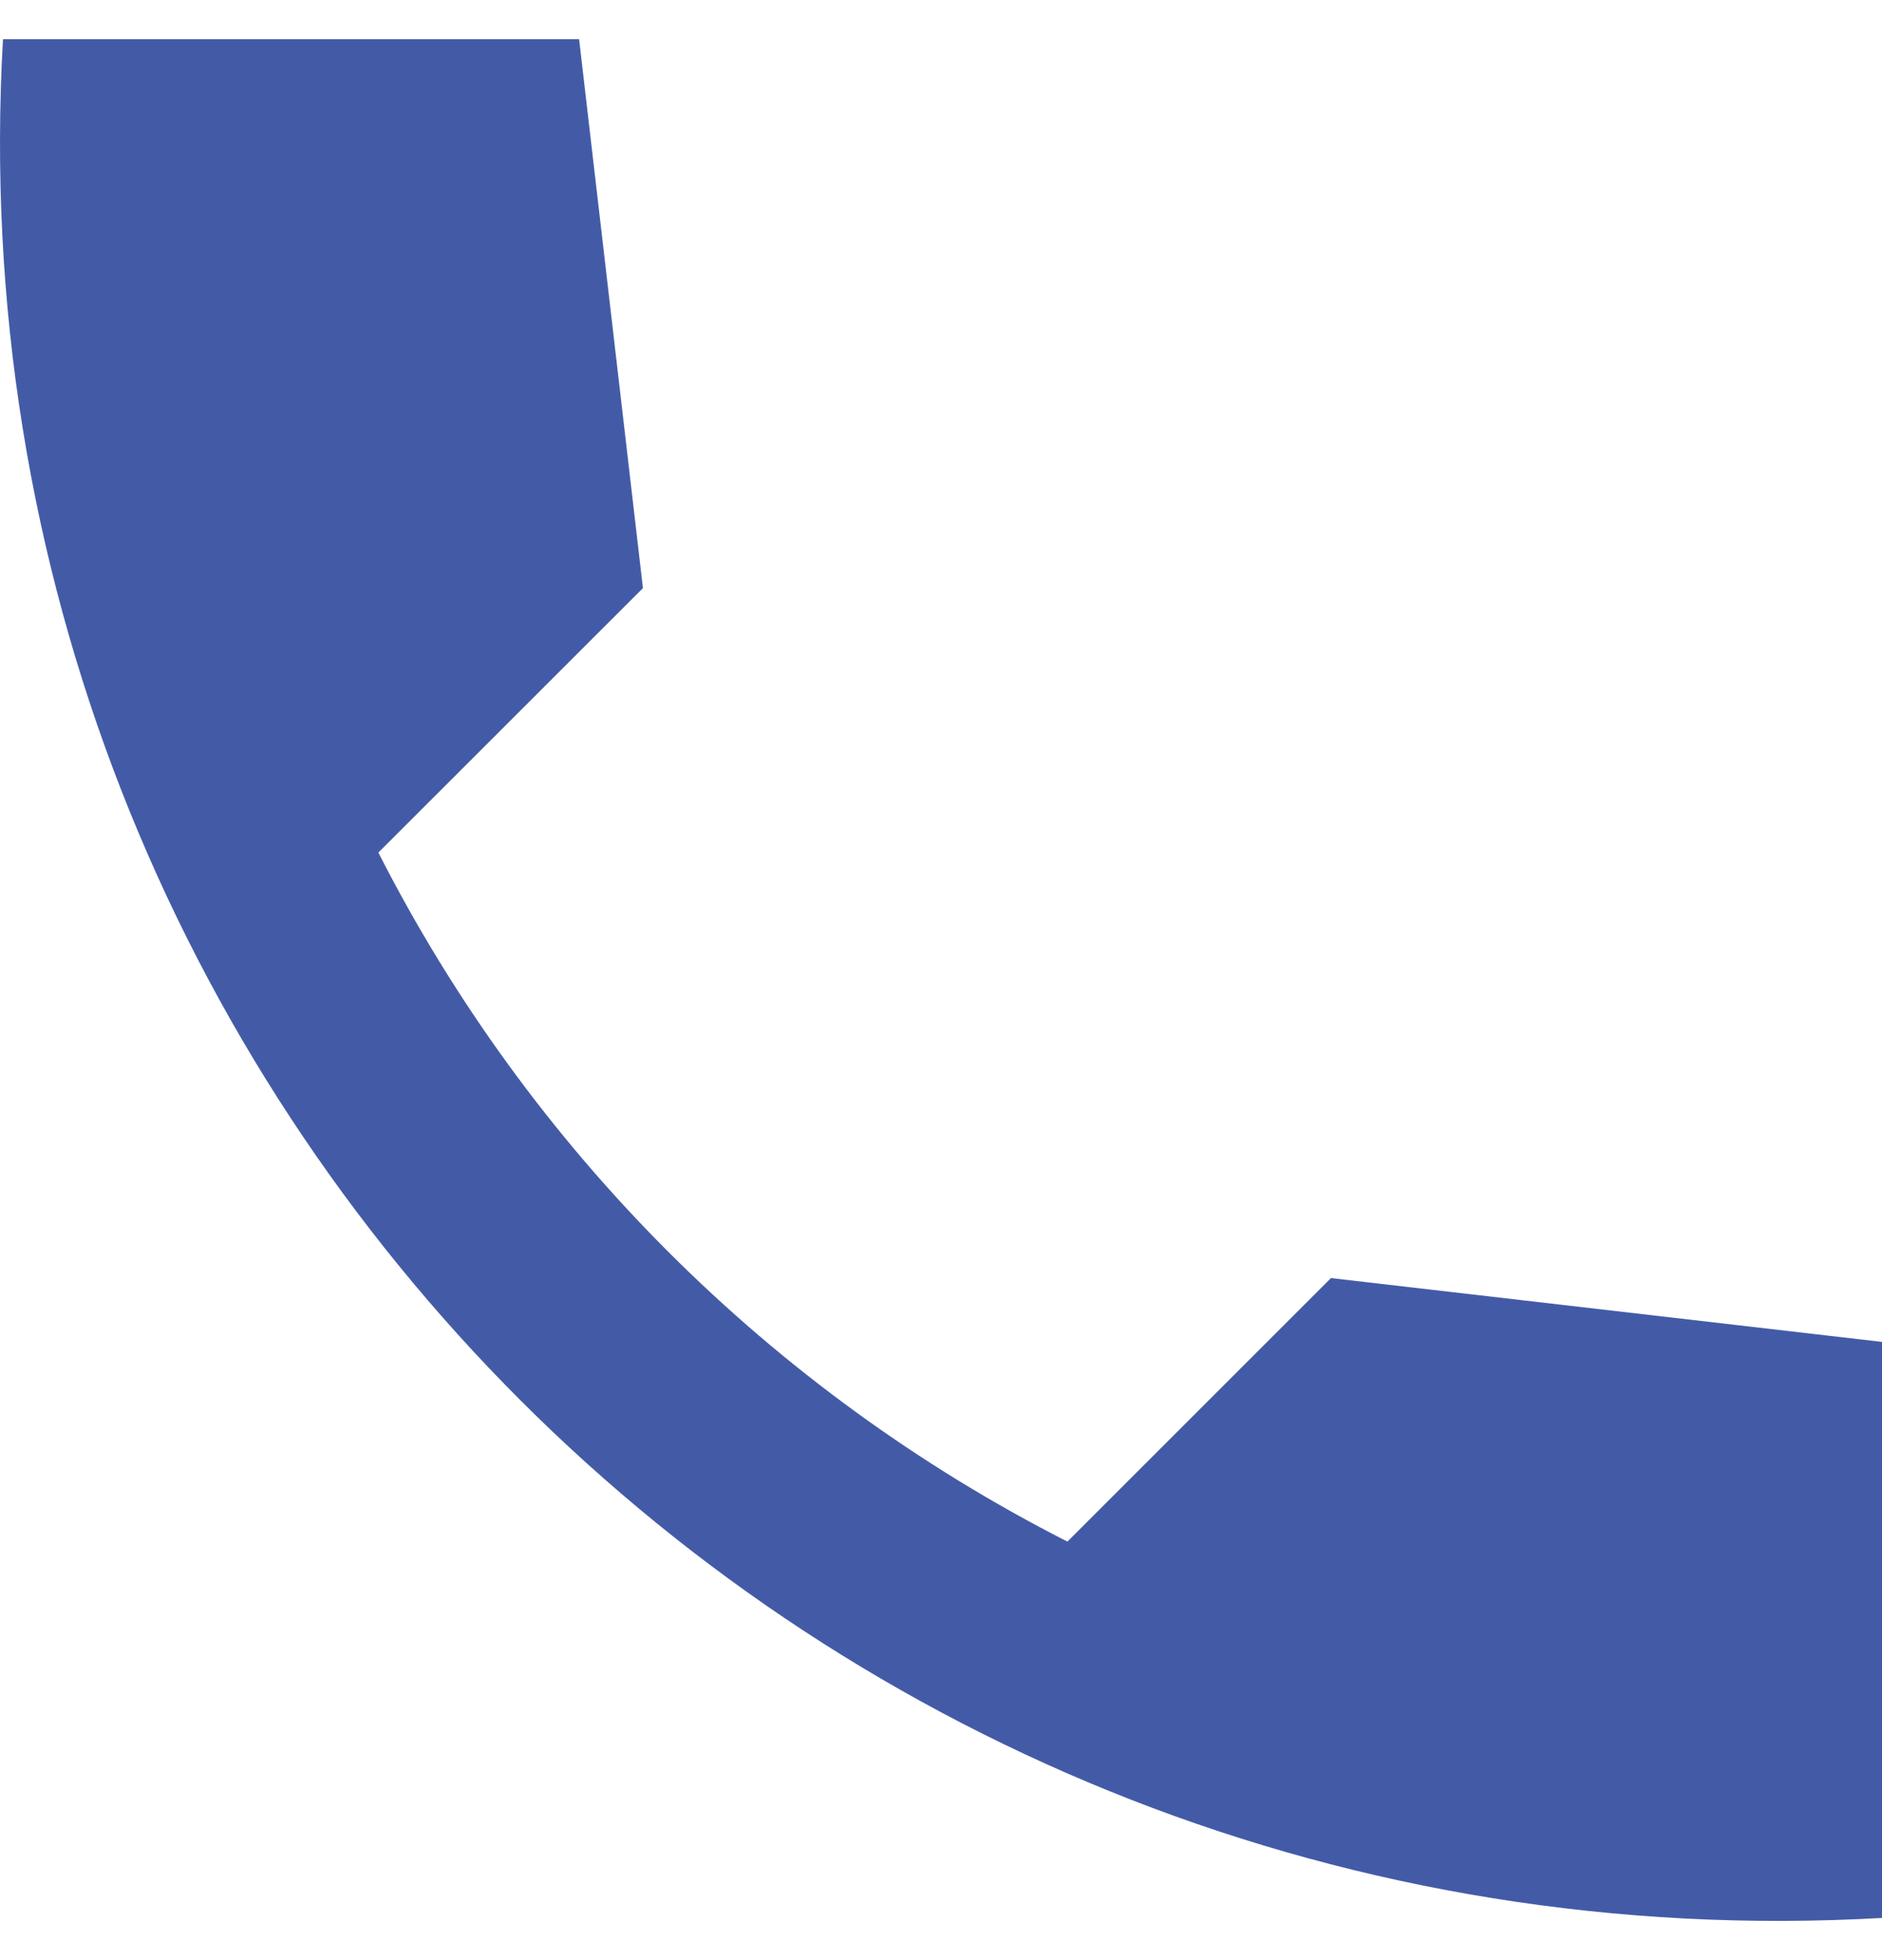
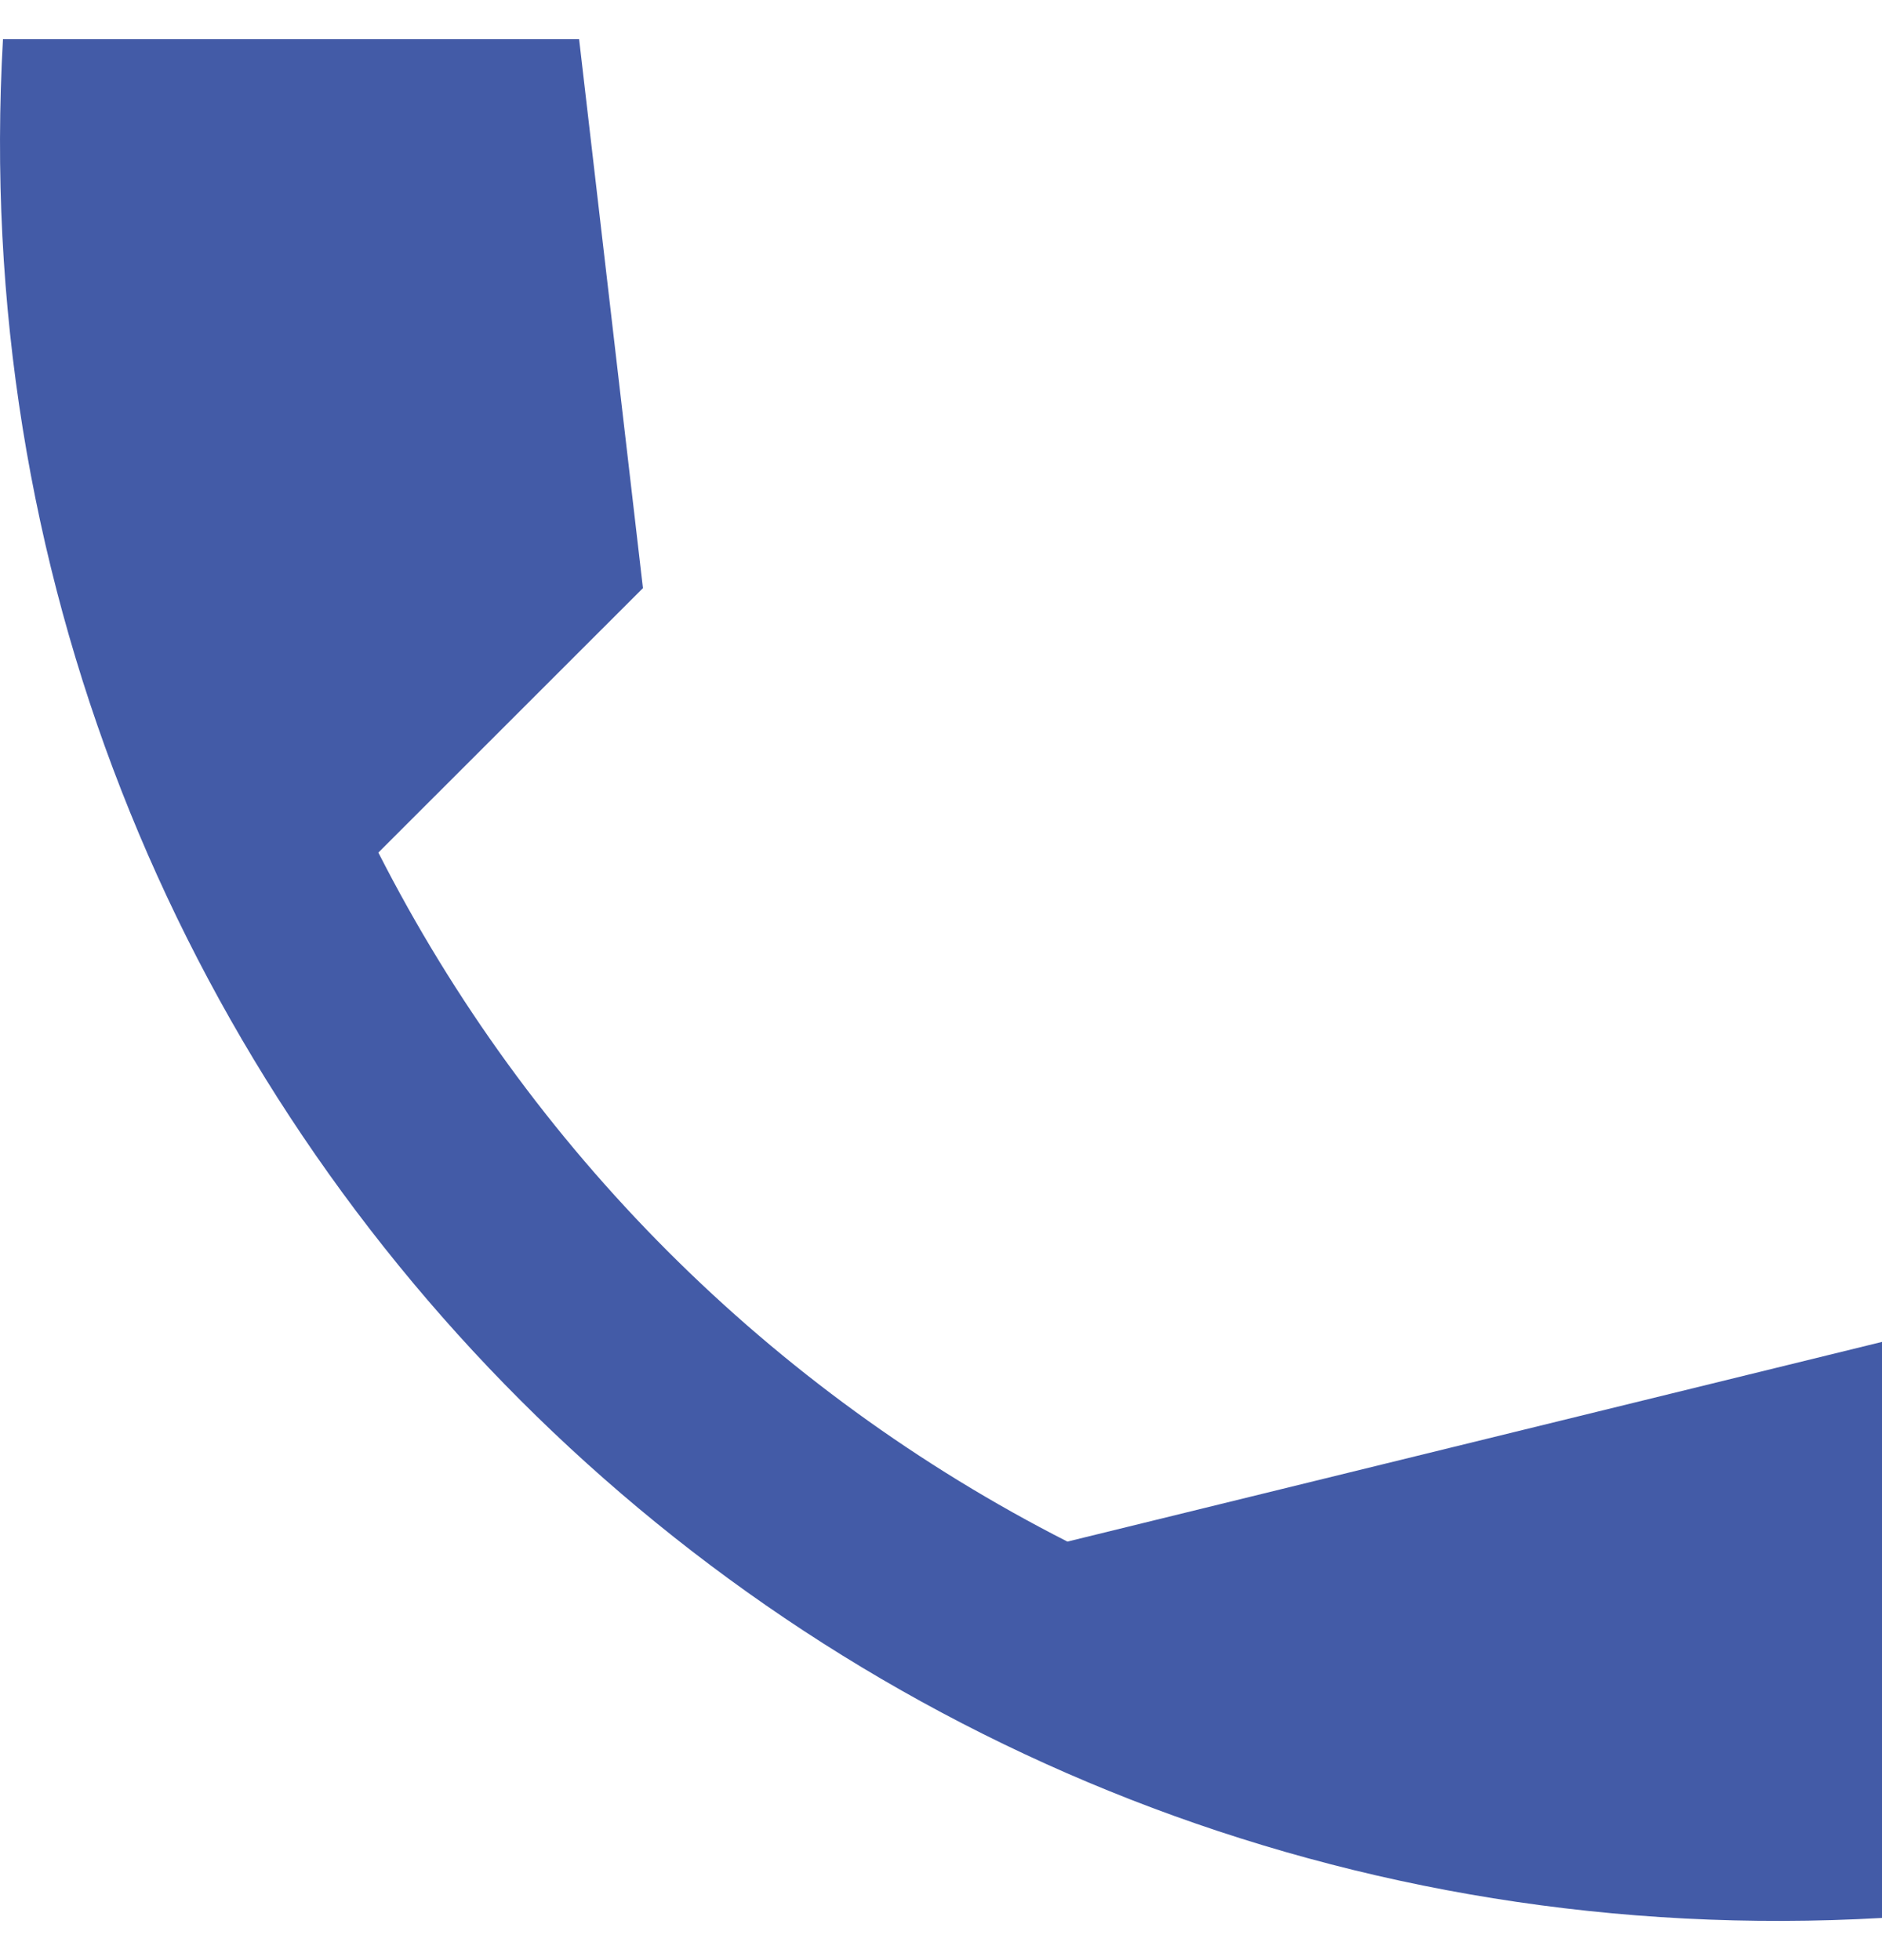
<svg xmlns="http://www.w3.org/2000/svg" width="24" height="25" viewBox="0 0 24 25" fill="none">
-   <path d="M24 17.115L16.973 16.301L13.612 19.662C9.827 17.736 6.751 14.659 4.825 10.874L8.199 7.501L7.385 0.5H0.038C-0.735 14.075 10.425 25.235 24 24.462V17.115Z" fill="#435BA7" />
+   <path d="M24 17.115L13.612 19.662C9.827 17.736 6.751 14.659 4.825 10.874L8.199 7.501L7.385 0.5H0.038C-0.735 14.075 10.425 25.235 24 24.462V17.115Z" fill="#435BA7" />
</svg>